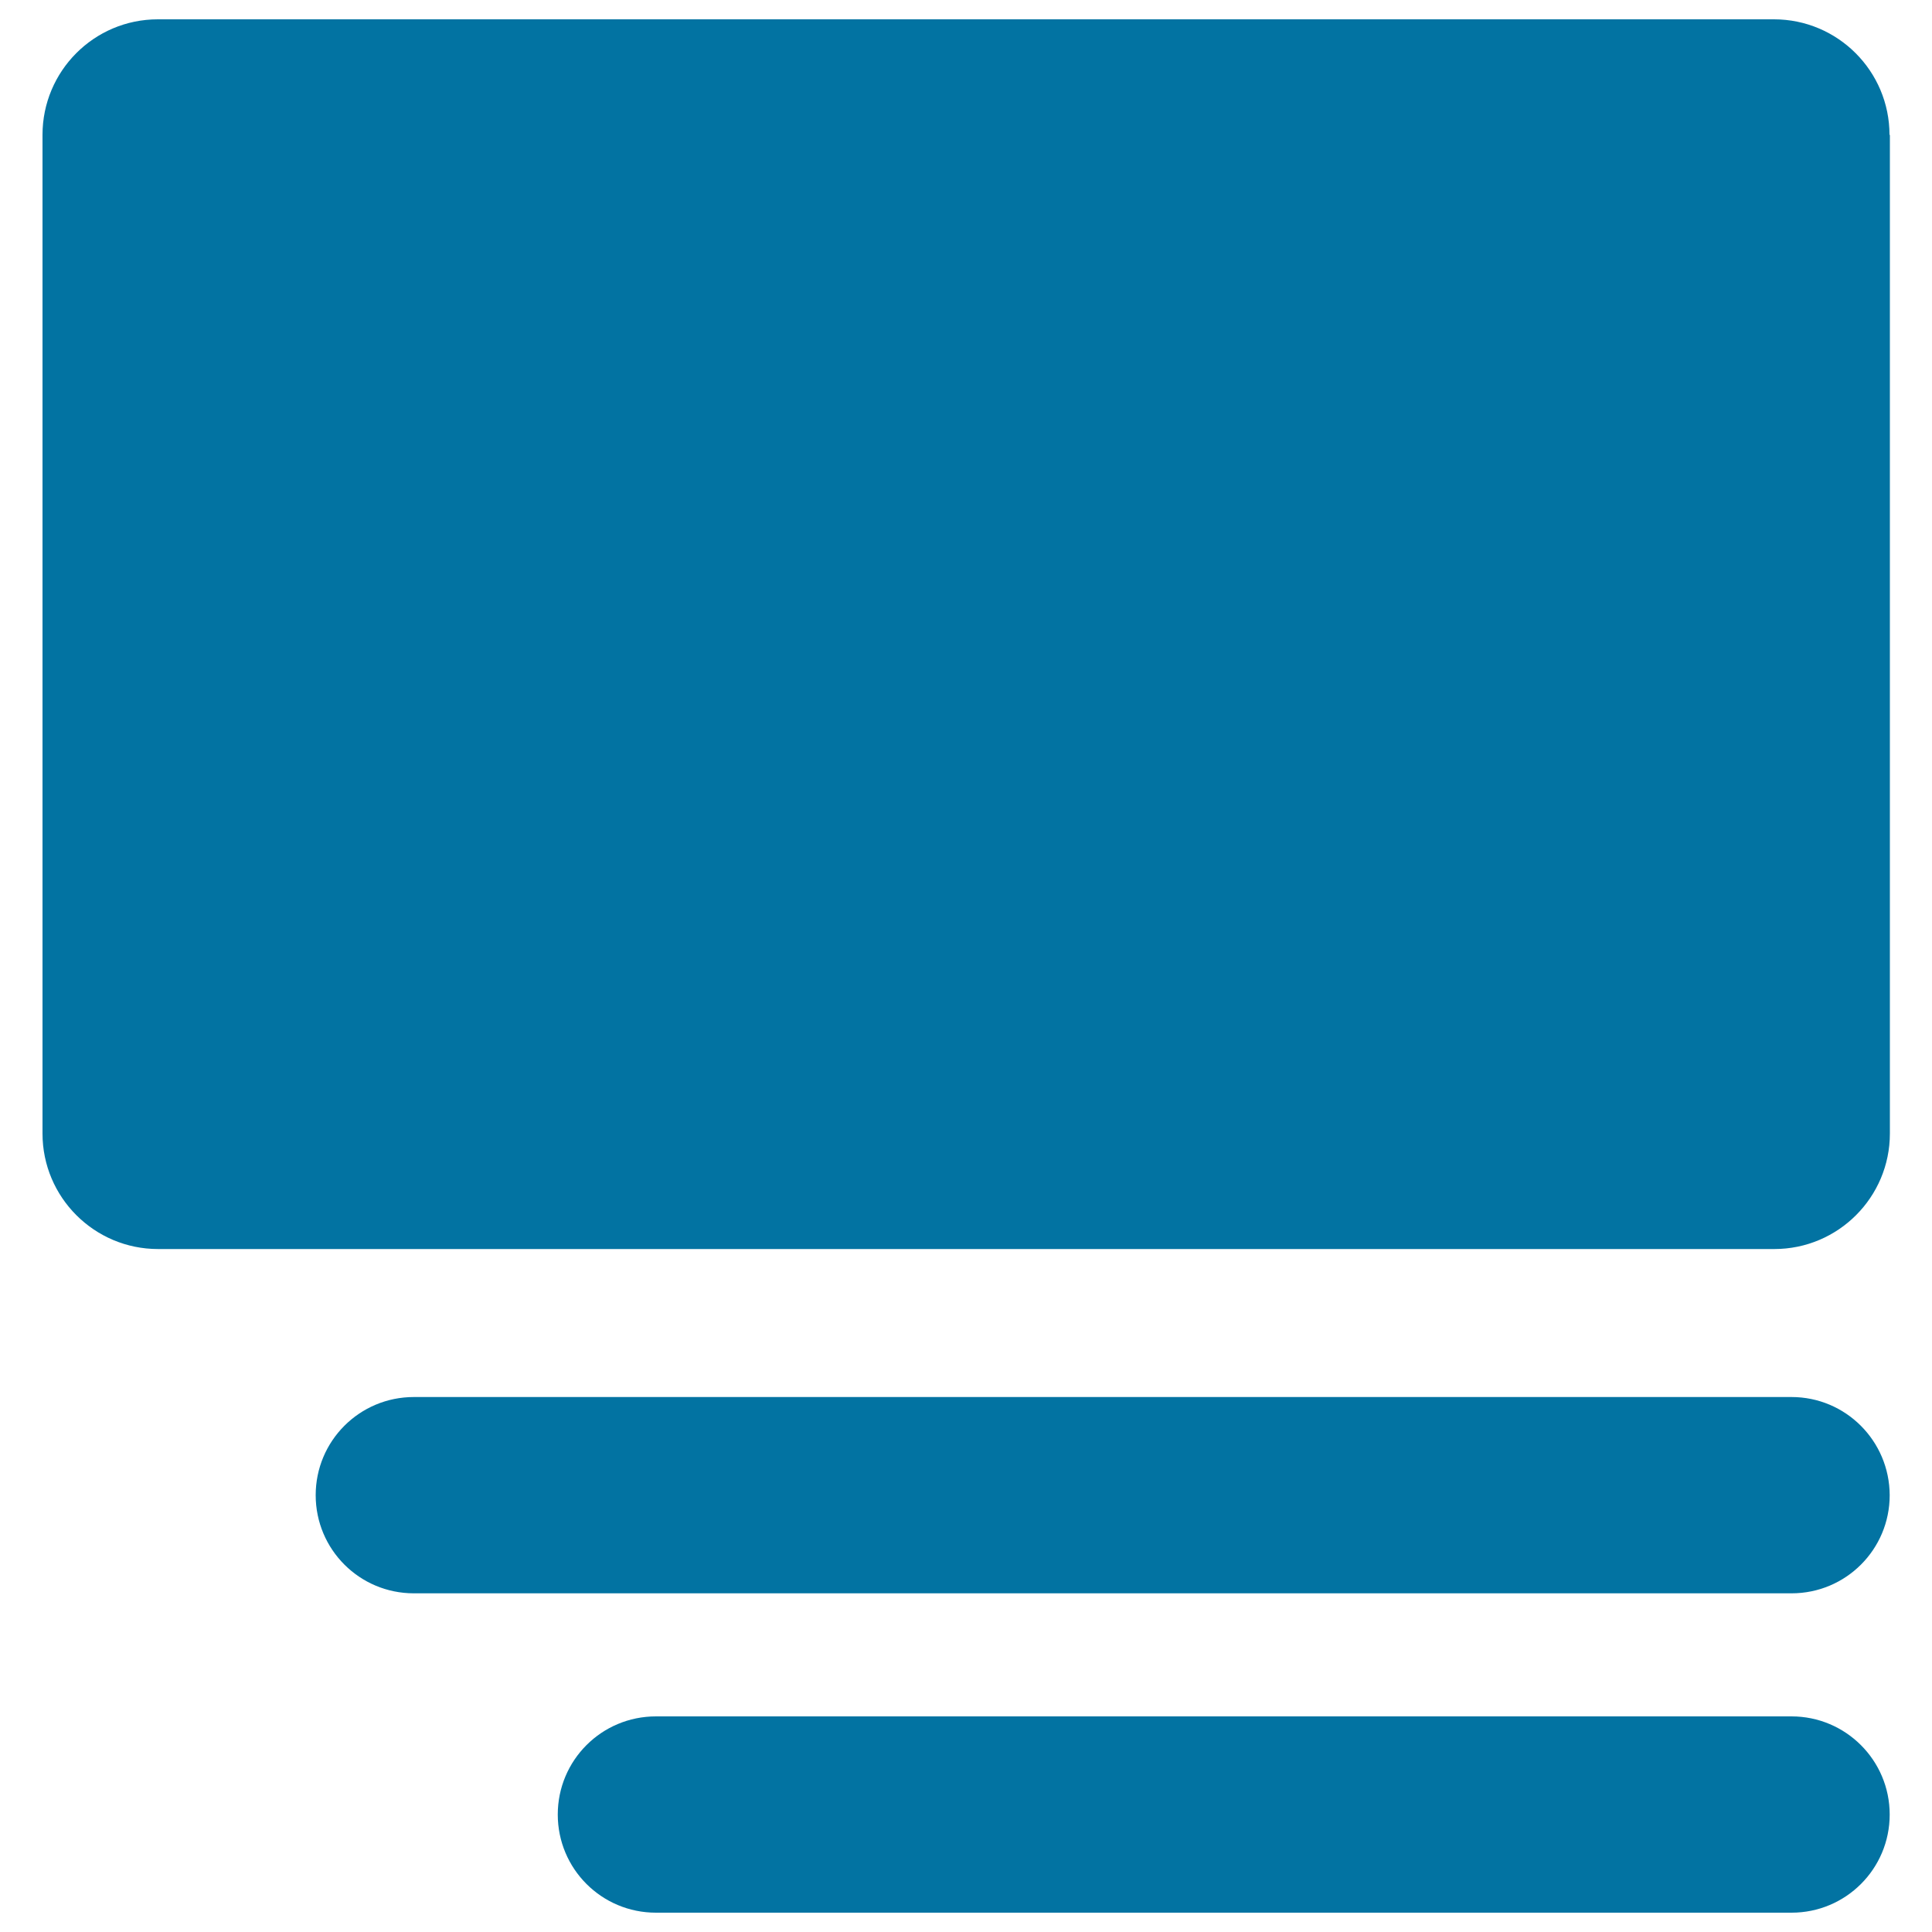
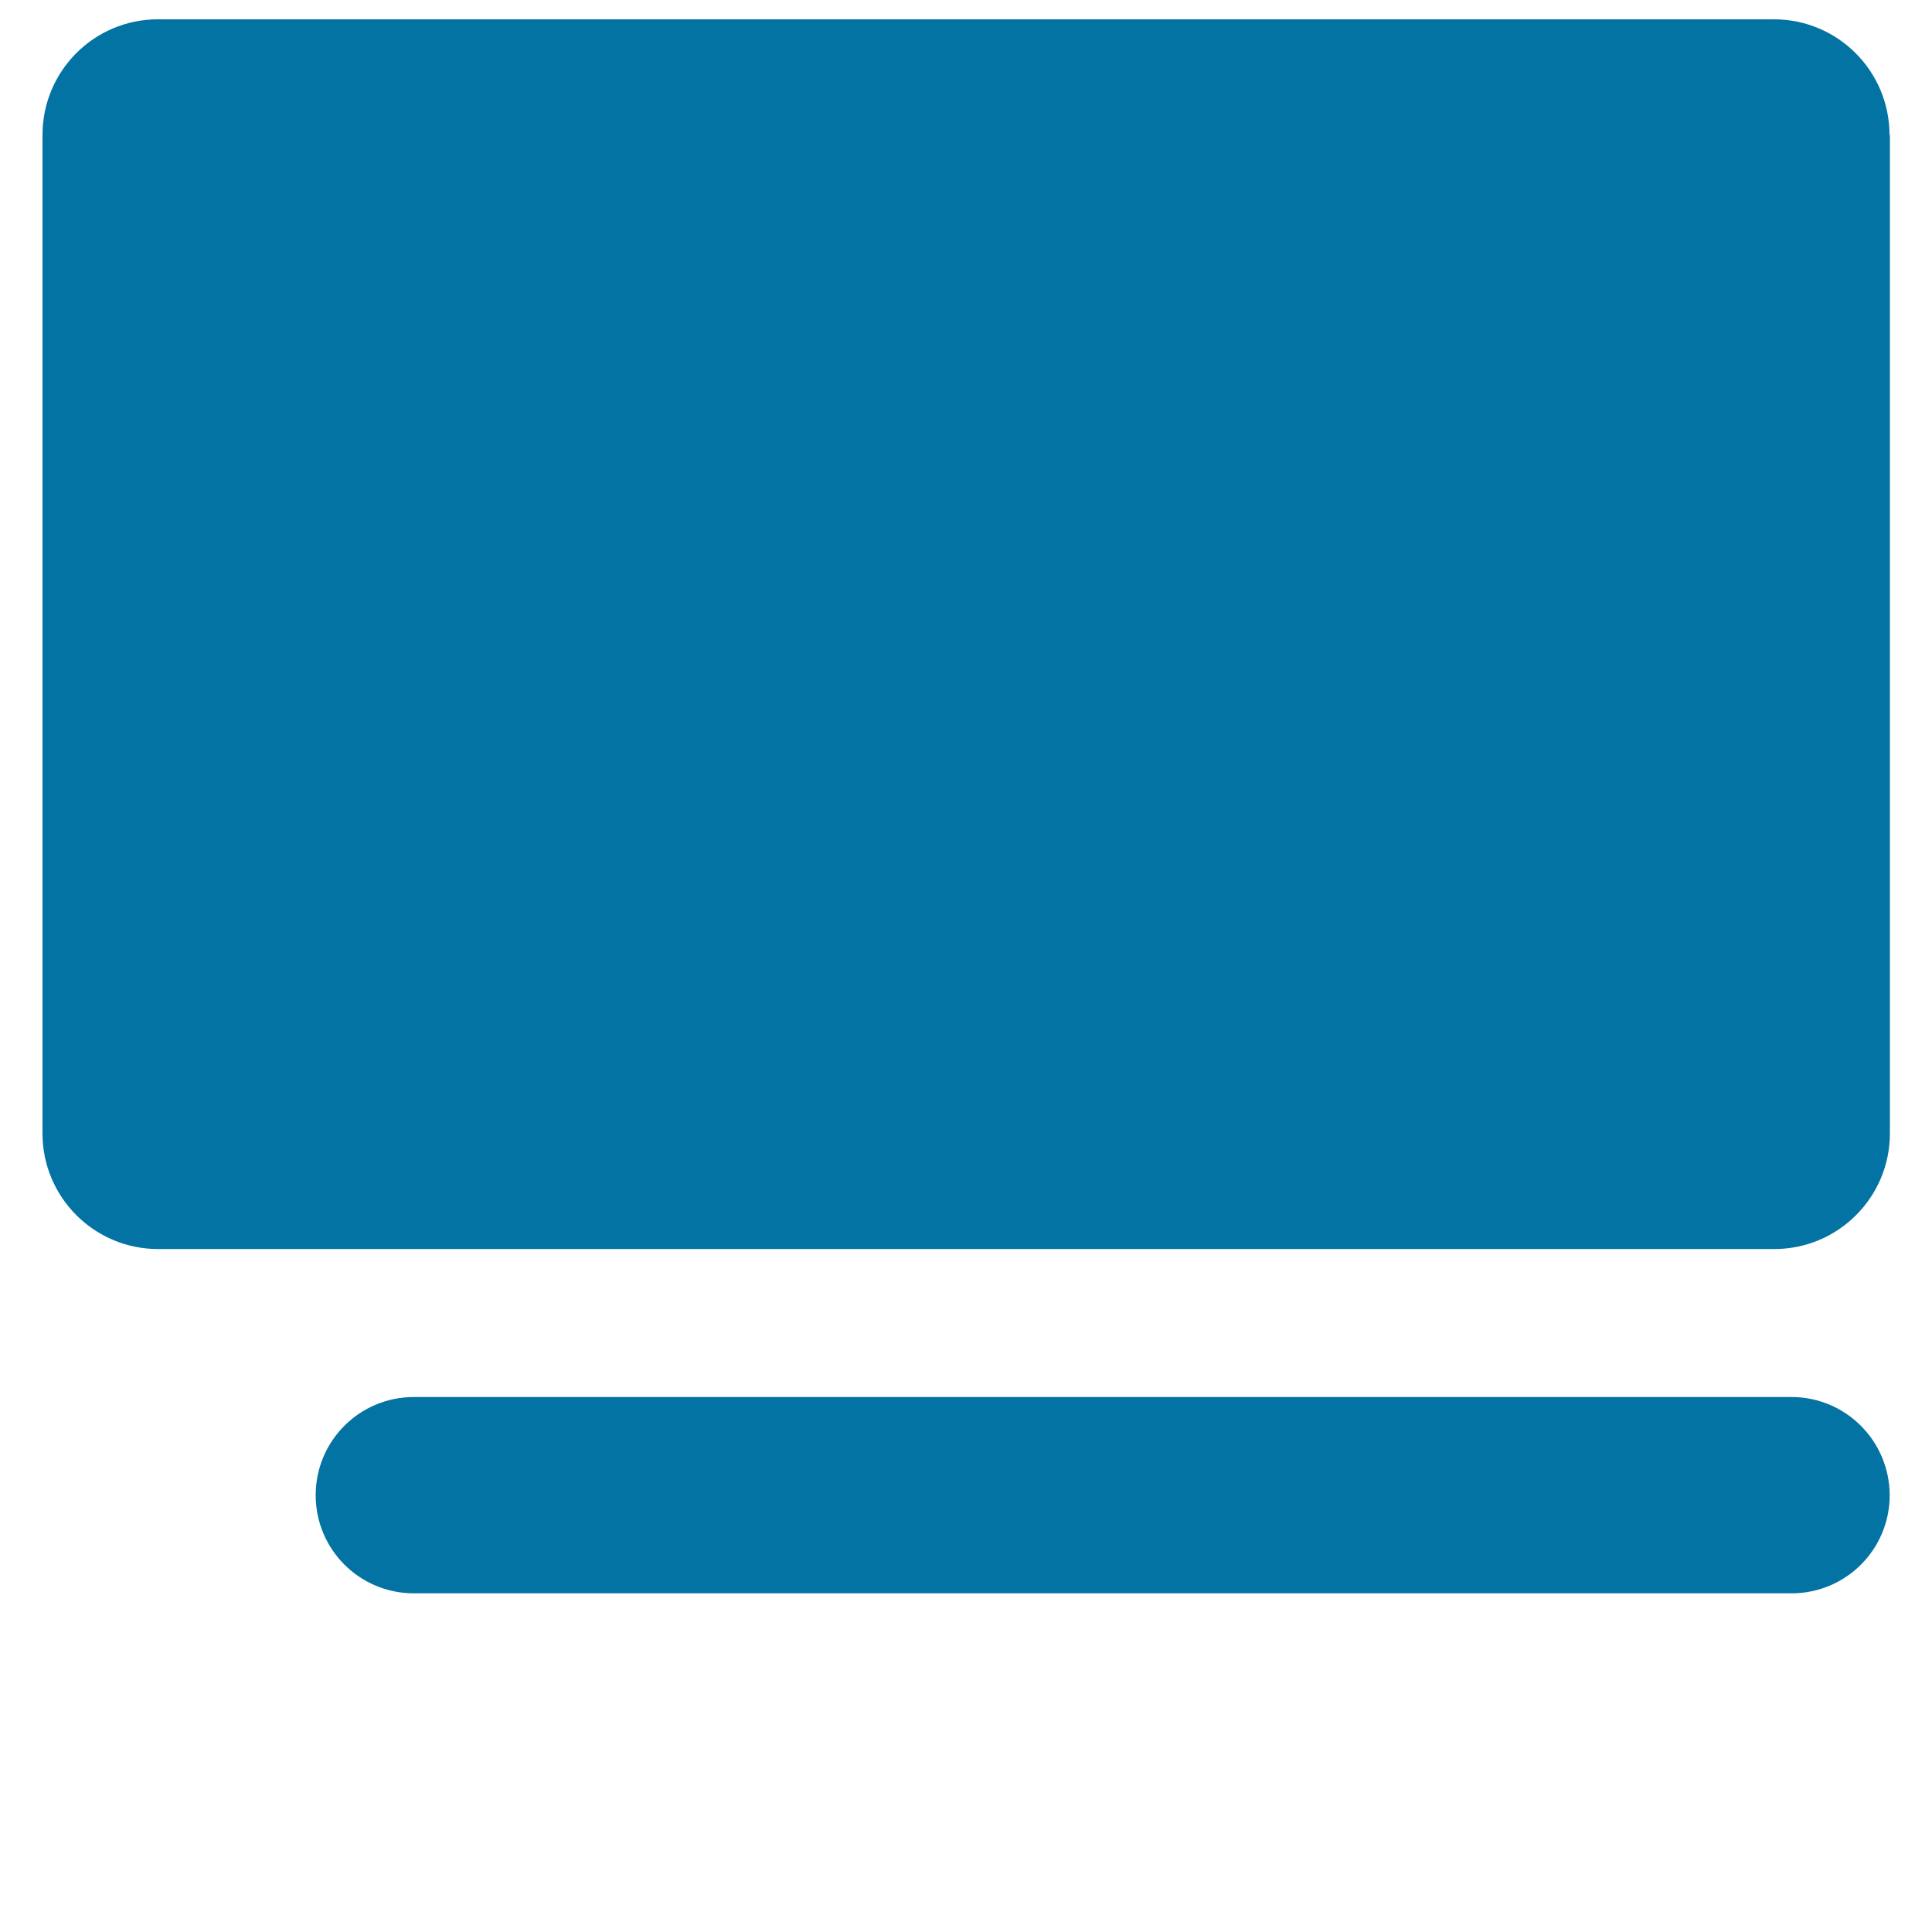
<svg xmlns="http://www.w3.org/2000/svg" viewBox="0 0 1000 1000" style="fill:#0273a2">
  <title>Images Or Windows Rectangular Filled Shapes SVG icon</title>
  <g>
    <path d="M978,69.8c0-33-26.8-59.8-59.8-59.8H81.7C48.7,10,22,36.8,22,69.8v516.9c0,33,26.8,59.8,59.8,59.8h836.6c33,0,59.8-26.8,59.8-59.8V69.8z" />
    <path d="M927.3,723.1H214.2c-28.1,0-50.8,22.7-50.8,50.8c0,28.1,22.7,50.8,50.8,50.8h713.1c28.1,0,50.8-22.7,50.8-50.8C978,745.8,955.3,723.1,927.3,723.1z" />
-     <path d="M927.3,888.4H339.5c-28.1,0-50.8,22.7-50.8,50.8s22.7,50.8,50.8,50.8h587.8c28.1,0,50.8-22.7,50.8-50.8S955.3,888.4,927.3,888.4z" />
  </g>
</svg>